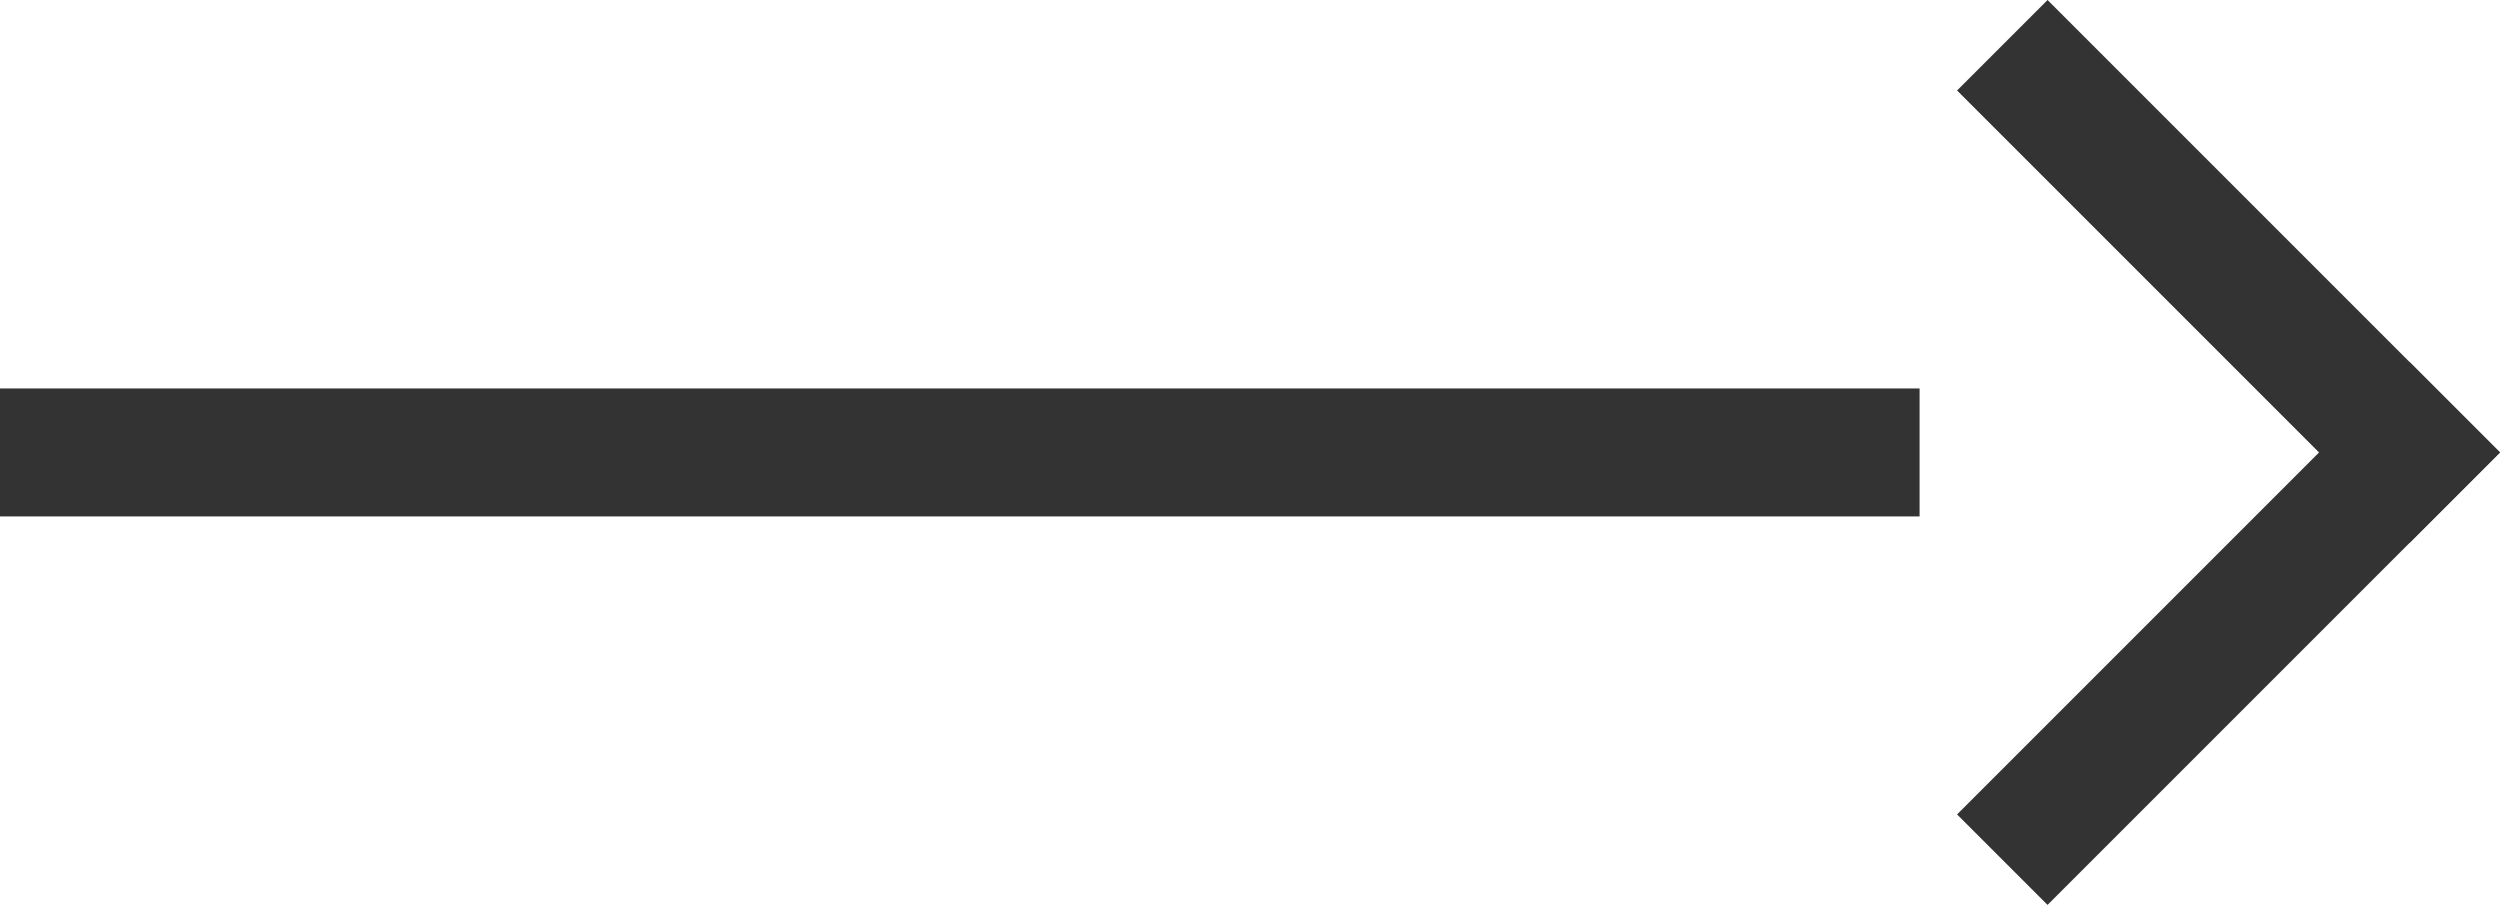
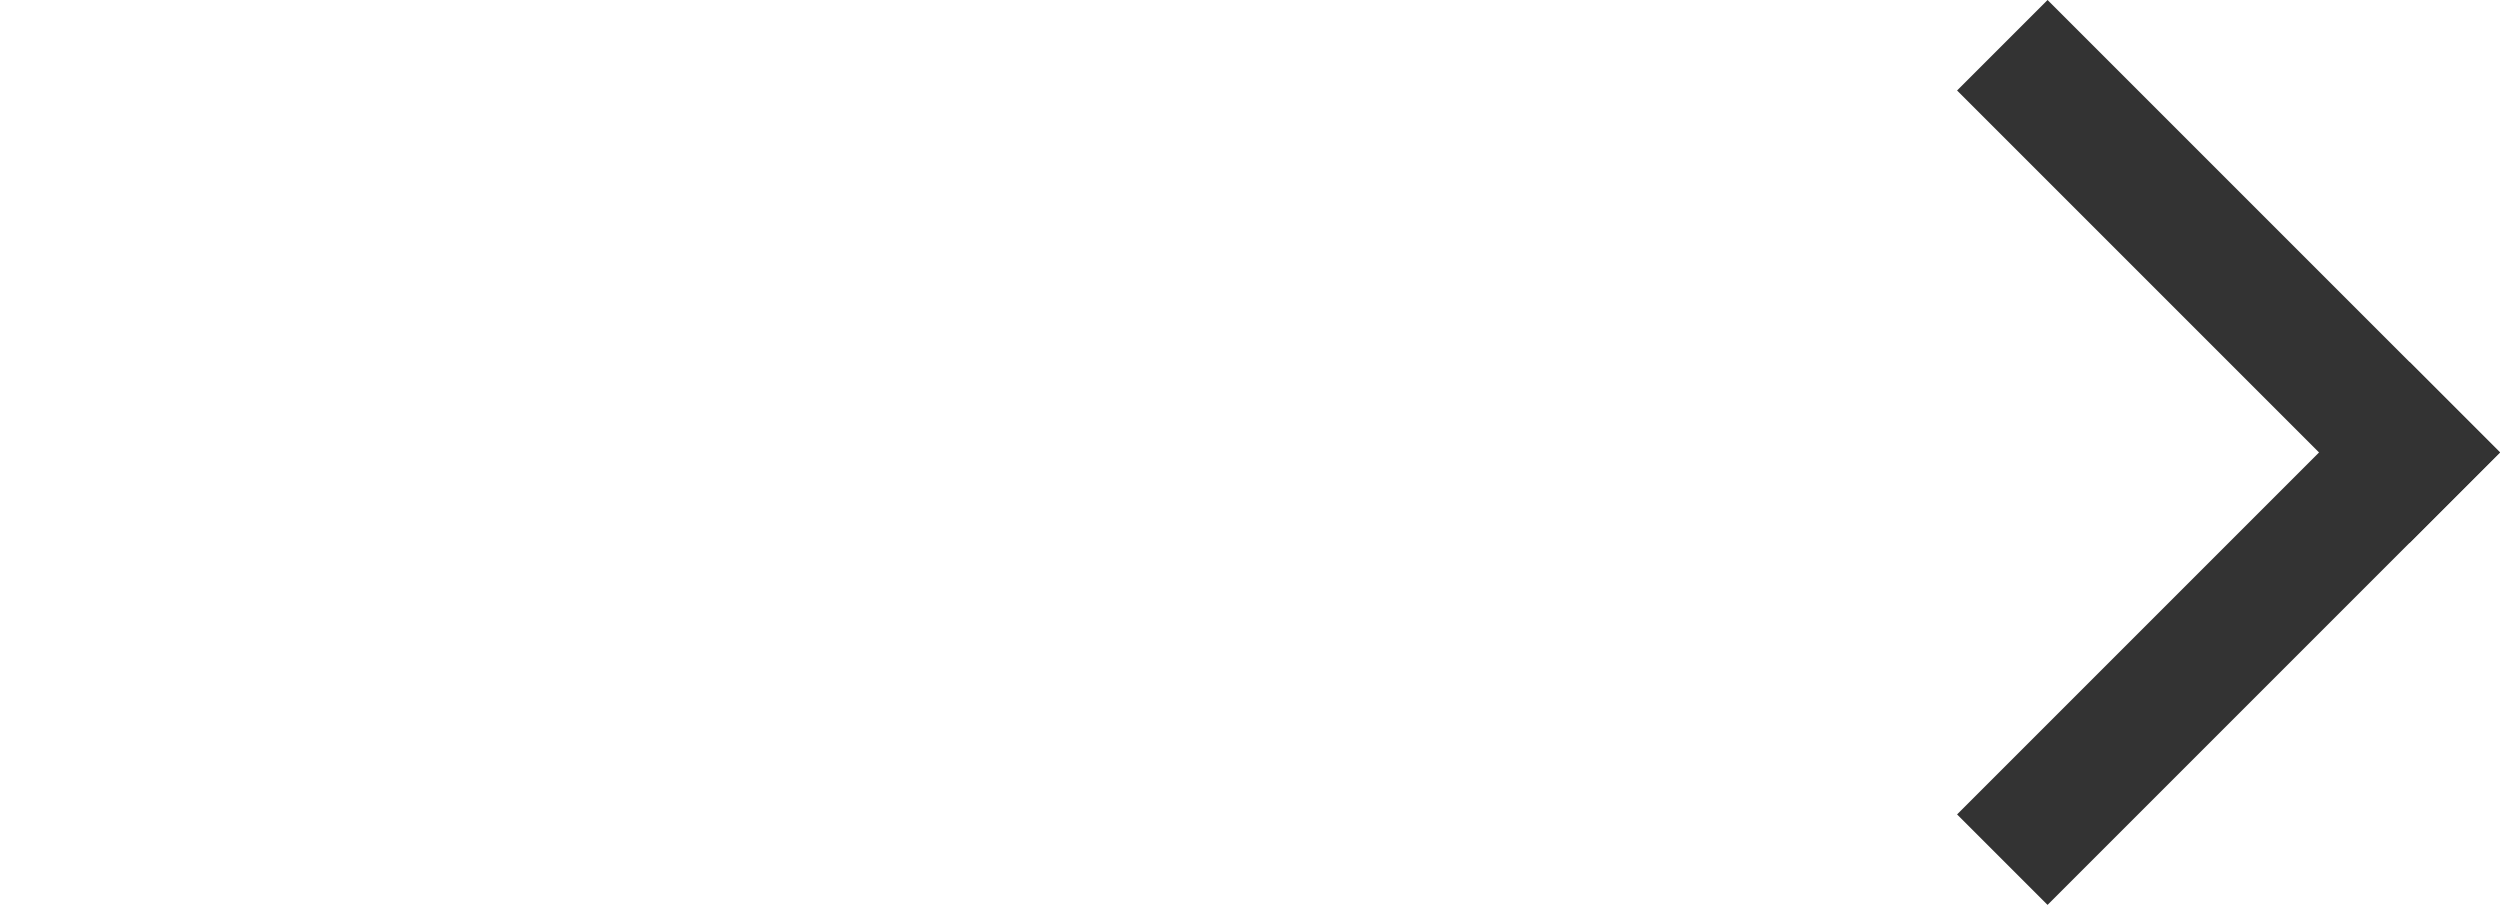
<svg xmlns="http://www.w3.org/2000/svg" width="39.071" height="14.142" viewBox="0 0 39.071 14.142">
  <g id="グループ_5" data-name="グループ 5" transform="translate(0 0)">
-     <rect id="長方形_75" data-name="長方形 75" width="30" height="2" transform="translate(0 6.071)" fill="#333" />
    <g id="グループ_4" data-name="グループ 4" transform="translate(24.929 7.071) rotate(-45)">
      <rect id="長方形_76" data-name="長方形 76" width="10" height="2" transform="translate(0 8)" fill="#333" />
      <rect id="長方形_77" data-name="長方形 77" width="10" height="2" transform="translate(8 10) rotate(-90)" fill="#333" />
    </g>
  </g>
</svg>